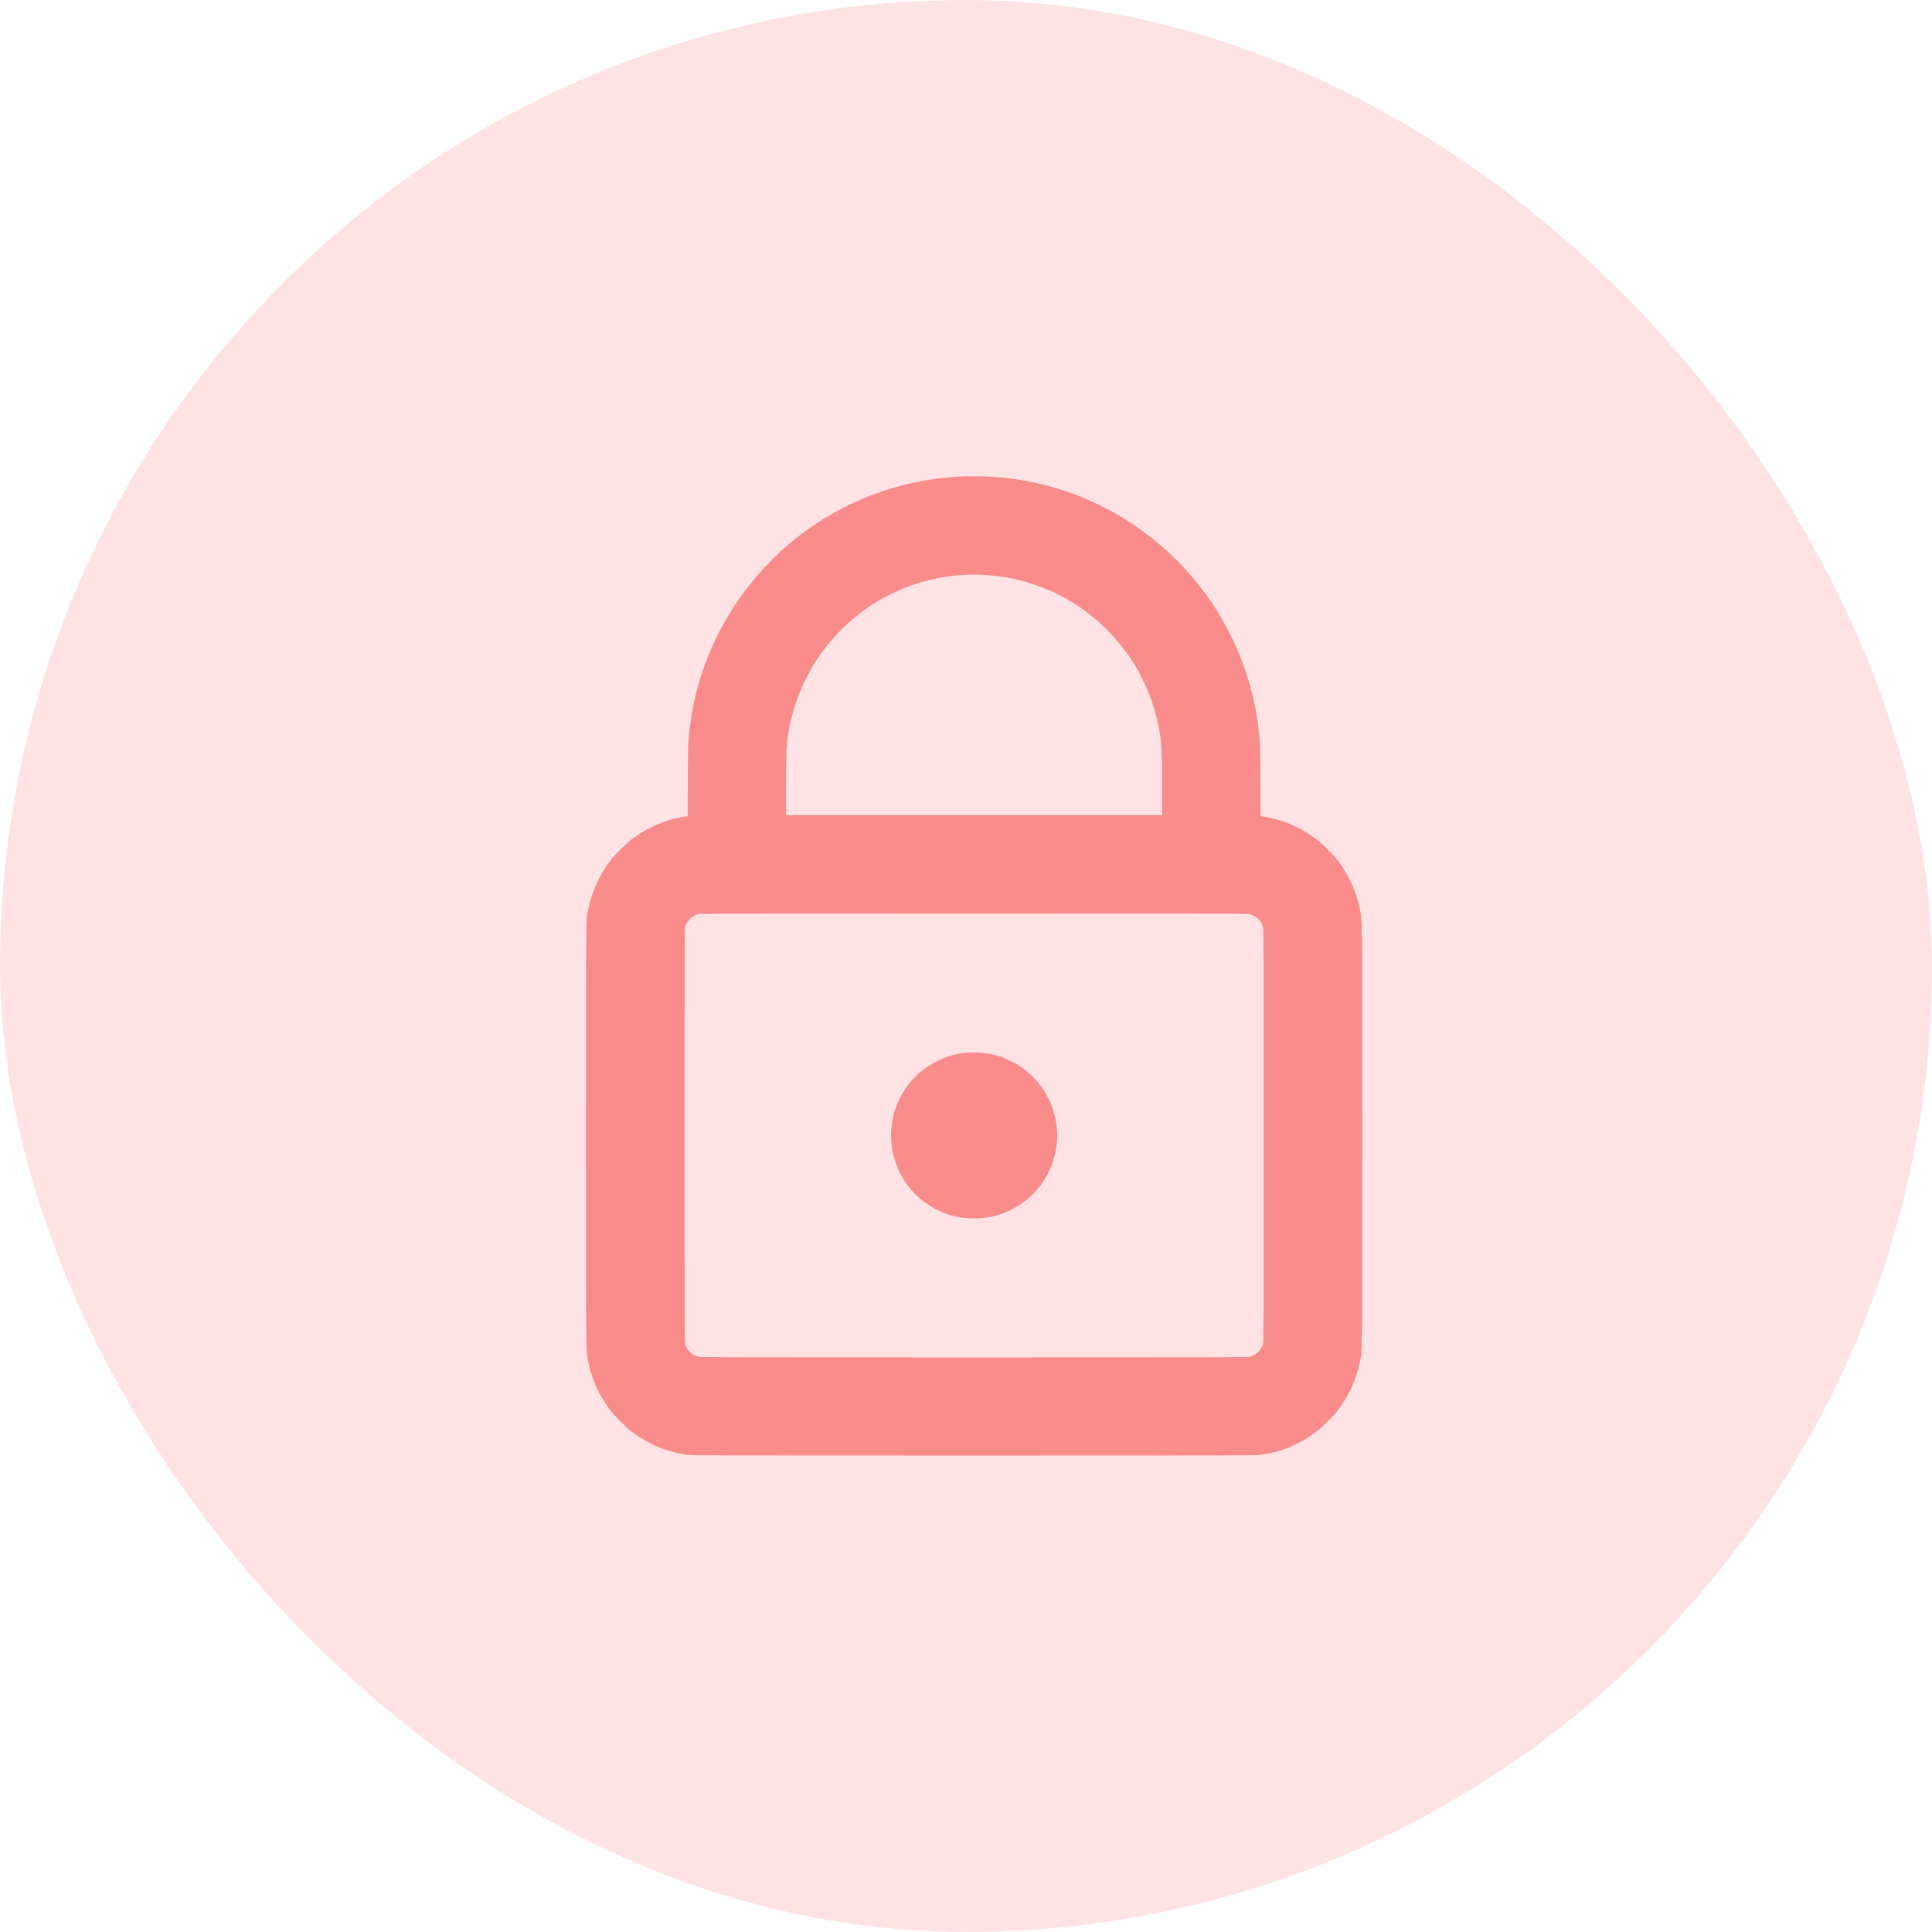
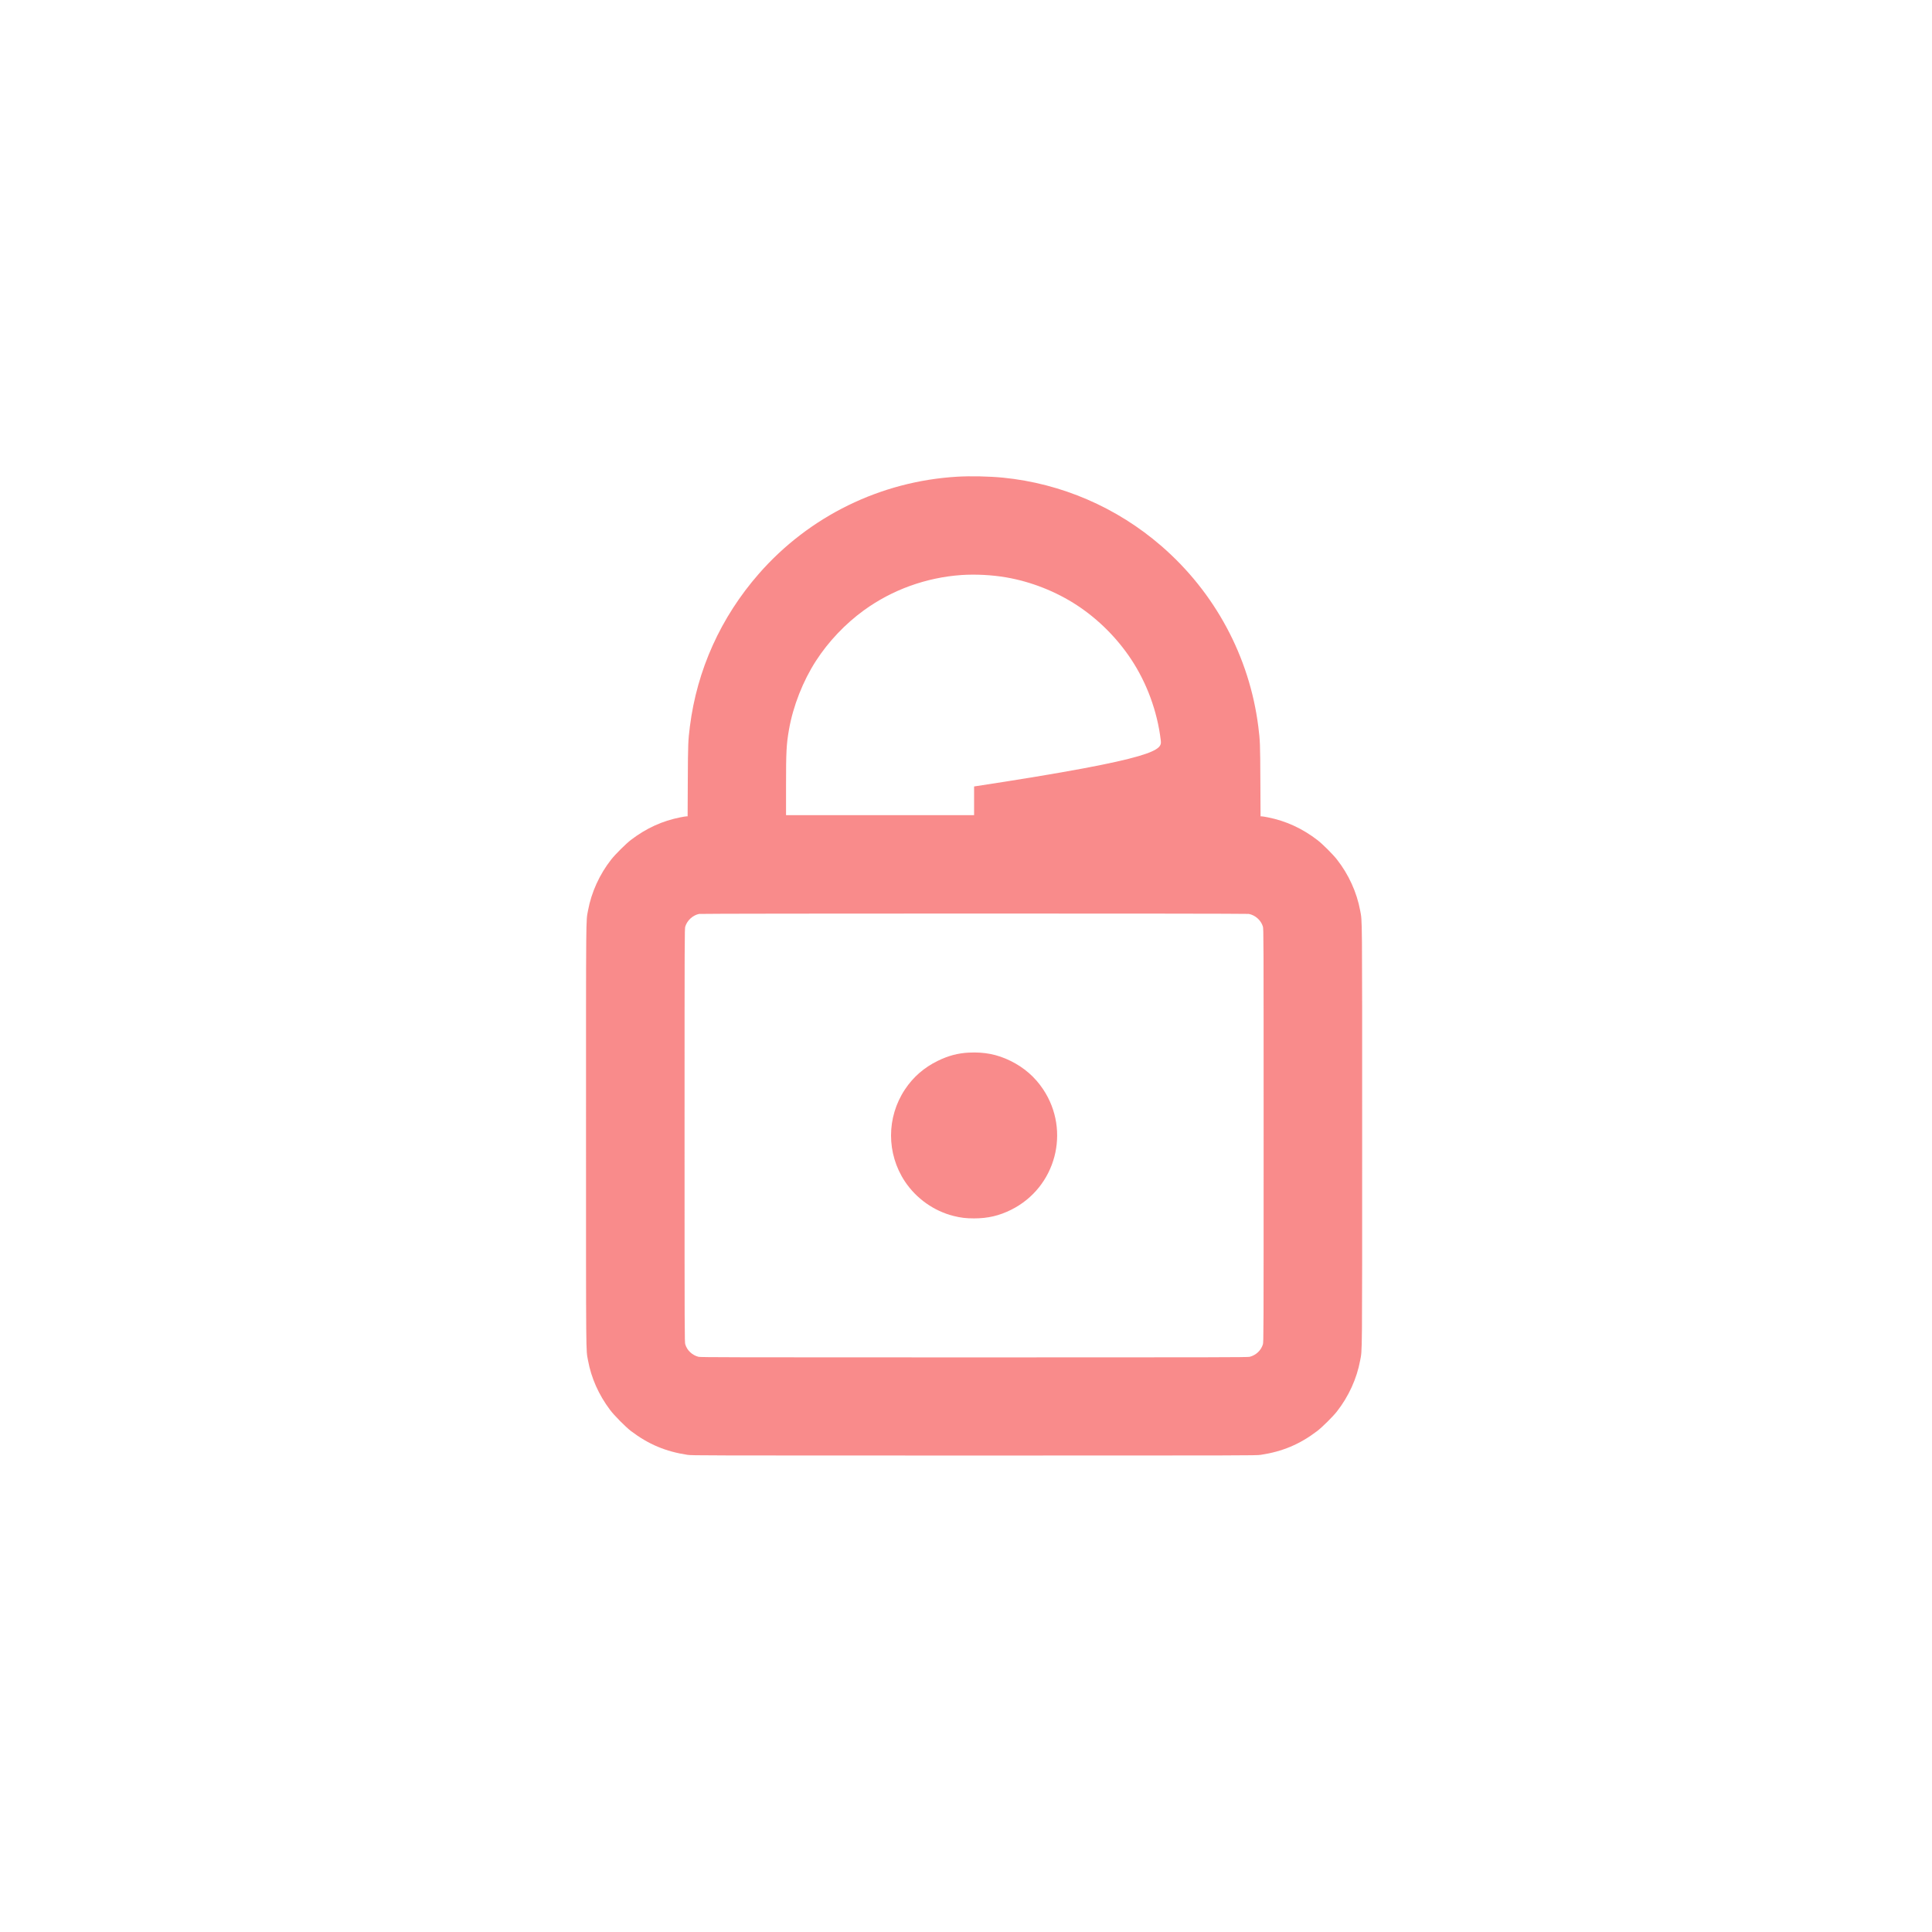
<svg xmlns="http://www.w3.org/2000/svg" width="80" height="80" viewBox="0 0 80 80" fill="none">
-   <rect width="80" height="80" rx="40" fill="#FFE3E4" />
-   <path fill-rule="evenodd" clip-rule="evenodd" d="M39.637 19.739C36.466 19.926 33.508 21.373 31.42 23.761C29.843 25.565 28.862 27.738 28.566 30.088C28.493 30.668 28.488 30.789 28.48 32.322L28.473 33.803H28.427C28.402 33.803 28.287 33.821 28.173 33.844C27.427 33.991 26.763 34.293 26.131 34.775C25.924 34.932 25.485 35.368 25.314 35.584C24.826 36.203 24.487 36.948 24.348 37.705C24.261 38.175 24.266 37.655 24.266 47.017C24.266 56.378 24.261 55.859 24.348 56.329C24.482 57.062 24.79 57.753 25.26 58.38C25.434 58.612 25.908 59.09 26.131 59.26C26.854 59.806 27.566 60.106 28.468 60.242C28.654 60.27 29.153 60.271 40.335 60.271C51.516 60.271 52.016 60.27 52.202 60.242C53.105 60.106 53.823 59.803 54.538 59.259C54.745 59.102 55.185 58.666 55.356 58.45C55.843 57.83 56.183 57.085 56.322 56.329C56.409 55.859 56.404 56.378 56.404 47.017C56.404 37.655 56.409 38.175 56.322 37.705C56.183 36.949 55.842 36.201 55.355 35.584C55.188 35.372 54.764 34.949 54.563 34.794C53.928 34.304 53.251 33.992 52.497 33.844C52.383 33.821 52.268 33.803 52.243 33.803H52.197L52.189 32.322C52.182 30.789 52.177 30.668 52.104 30.088C51.738 27.191 50.312 24.534 48.089 22.608C46.243 21.008 43.951 20.019 41.535 19.779C40.968 19.723 40.189 19.706 39.637 19.739ZM39.808 23.811C38.35 23.913 36.942 24.422 35.771 25.272C35.001 25.831 34.304 26.566 33.791 27.359C33.248 28.198 32.841 29.235 32.67 30.21C32.563 30.823 32.548 31.122 32.548 32.555V33.754H40.335H48.122V32.566C48.122 31.38 48.112 31.047 48.064 30.647C47.922 29.463 47.492 28.288 46.84 27.302C46.256 26.42 45.48 25.644 44.602 25.067C43.73 24.494 42.695 24.085 41.665 23.908C41.073 23.806 40.392 23.771 39.808 23.811ZM28.948 37.844C28.693 37.894 28.455 38.11 28.377 38.363C28.347 38.459 28.346 38.666 28.346 47.017C28.346 55.367 28.347 55.574 28.377 55.67C28.454 55.92 28.662 56.115 28.925 56.183C29.007 56.204 30.356 56.207 40.335 56.207C50.314 56.207 51.663 56.204 51.745 56.183C52.008 56.115 52.215 55.92 52.293 55.67C52.323 55.574 52.324 55.367 52.324 47.017C52.324 38.666 52.323 38.459 52.293 38.363C52.212 38.103 51.977 37.894 51.709 37.843C51.6 37.822 29.053 37.823 28.948 37.844ZM40.108 43.587C39.656 43.611 39.27 43.714 38.834 43.926C38.268 44.201 37.815 44.595 37.473 45.11C36.704 46.265 36.704 47.768 37.471 48.923C37.941 49.629 38.674 50.148 39.489 50.351C39.791 50.426 40.001 50.451 40.335 50.451C40.906 50.451 41.378 50.34 41.876 50.091C43.724 49.164 44.342 46.833 43.197 45.11C42.856 44.596 42.403 44.203 41.836 43.925C41.286 43.657 40.755 43.553 40.108 43.587Z" fill="#F98B8B" />
+   <path fill-rule="evenodd" clip-rule="evenodd" d="M39.637 19.739C36.466 19.926 33.508 21.373 31.42 23.761C29.843 25.565 28.862 27.738 28.566 30.088C28.493 30.668 28.488 30.789 28.48 32.322L28.473 33.803H28.427C28.402 33.803 28.287 33.821 28.173 33.844C27.427 33.991 26.763 34.293 26.131 34.775C25.924 34.932 25.485 35.368 25.314 35.584C24.826 36.203 24.487 36.948 24.348 37.705C24.261 38.175 24.266 37.655 24.266 47.017C24.266 56.378 24.261 55.859 24.348 56.329C24.482 57.062 24.79 57.753 25.26 58.38C25.434 58.612 25.908 59.09 26.131 59.26C26.854 59.806 27.566 60.106 28.468 60.242C28.654 60.27 29.153 60.271 40.335 60.271C51.516 60.271 52.016 60.27 52.202 60.242C53.105 60.106 53.823 59.803 54.538 59.259C54.745 59.102 55.185 58.666 55.356 58.45C55.843 57.83 56.183 57.085 56.322 56.329C56.409 55.859 56.404 56.378 56.404 47.017C56.404 37.655 56.409 38.175 56.322 37.705C56.183 36.949 55.842 36.201 55.355 35.584C55.188 35.372 54.764 34.949 54.563 34.794C53.928 34.304 53.251 33.992 52.497 33.844C52.383 33.821 52.268 33.803 52.243 33.803H52.197L52.189 32.322C52.182 30.789 52.177 30.668 52.104 30.088C51.738 27.191 50.312 24.534 48.089 22.608C46.243 21.008 43.951 20.019 41.535 19.779C40.968 19.723 40.189 19.706 39.637 19.739ZM39.808 23.811C38.35 23.913 36.942 24.422 35.771 25.272C35.001 25.831 34.304 26.566 33.791 27.359C33.248 28.198 32.841 29.235 32.67 30.21C32.563 30.823 32.548 31.122 32.548 32.555V33.754H40.335V32.566C48.122 31.38 48.112 31.047 48.064 30.647C47.922 29.463 47.492 28.288 46.84 27.302C46.256 26.42 45.48 25.644 44.602 25.067C43.73 24.494 42.695 24.085 41.665 23.908C41.073 23.806 40.392 23.771 39.808 23.811ZM28.948 37.844C28.693 37.894 28.455 38.11 28.377 38.363C28.347 38.459 28.346 38.666 28.346 47.017C28.346 55.367 28.347 55.574 28.377 55.67C28.454 55.92 28.662 56.115 28.925 56.183C29.007 56.204 30.356 56.207 40.335 56.207C50.314 56.207 51.663 56.204 51.745 56.183C52.008 56.115 52.215 55.92 52.293 55.67C52.323 55.574 52.324 55.367 52.324 47.017C52.324 38.666 52.323 38.459 52.293 38.363C52.212 38.103 51.977 37.894 51.709 37.843C51.6 37.822 29.053 37.823 28.948 37.844ZM40.108 43.587C39.656 43.611 39.27 43.714 38.834 43.926C38.268 44.201 37.815 44.595 37.473 45.11C36.704 46.265 36.704 47.768 37.471 48.923C37.941 49.629 38.674 50.148 39.489 50.351C39.791 50.426 40.001 50.451 40.335 50.451C40.906 50.451 41.378 50.34 41.876 50.091C43.724 49.164 44.342 46.833 43.197 45.11C42.856 44.596 42.403 44.203 41.836 43.925C41.286 43.657 40.755 43.553 40.108 43.587Z" fill="#F98B8B" />
</svg>